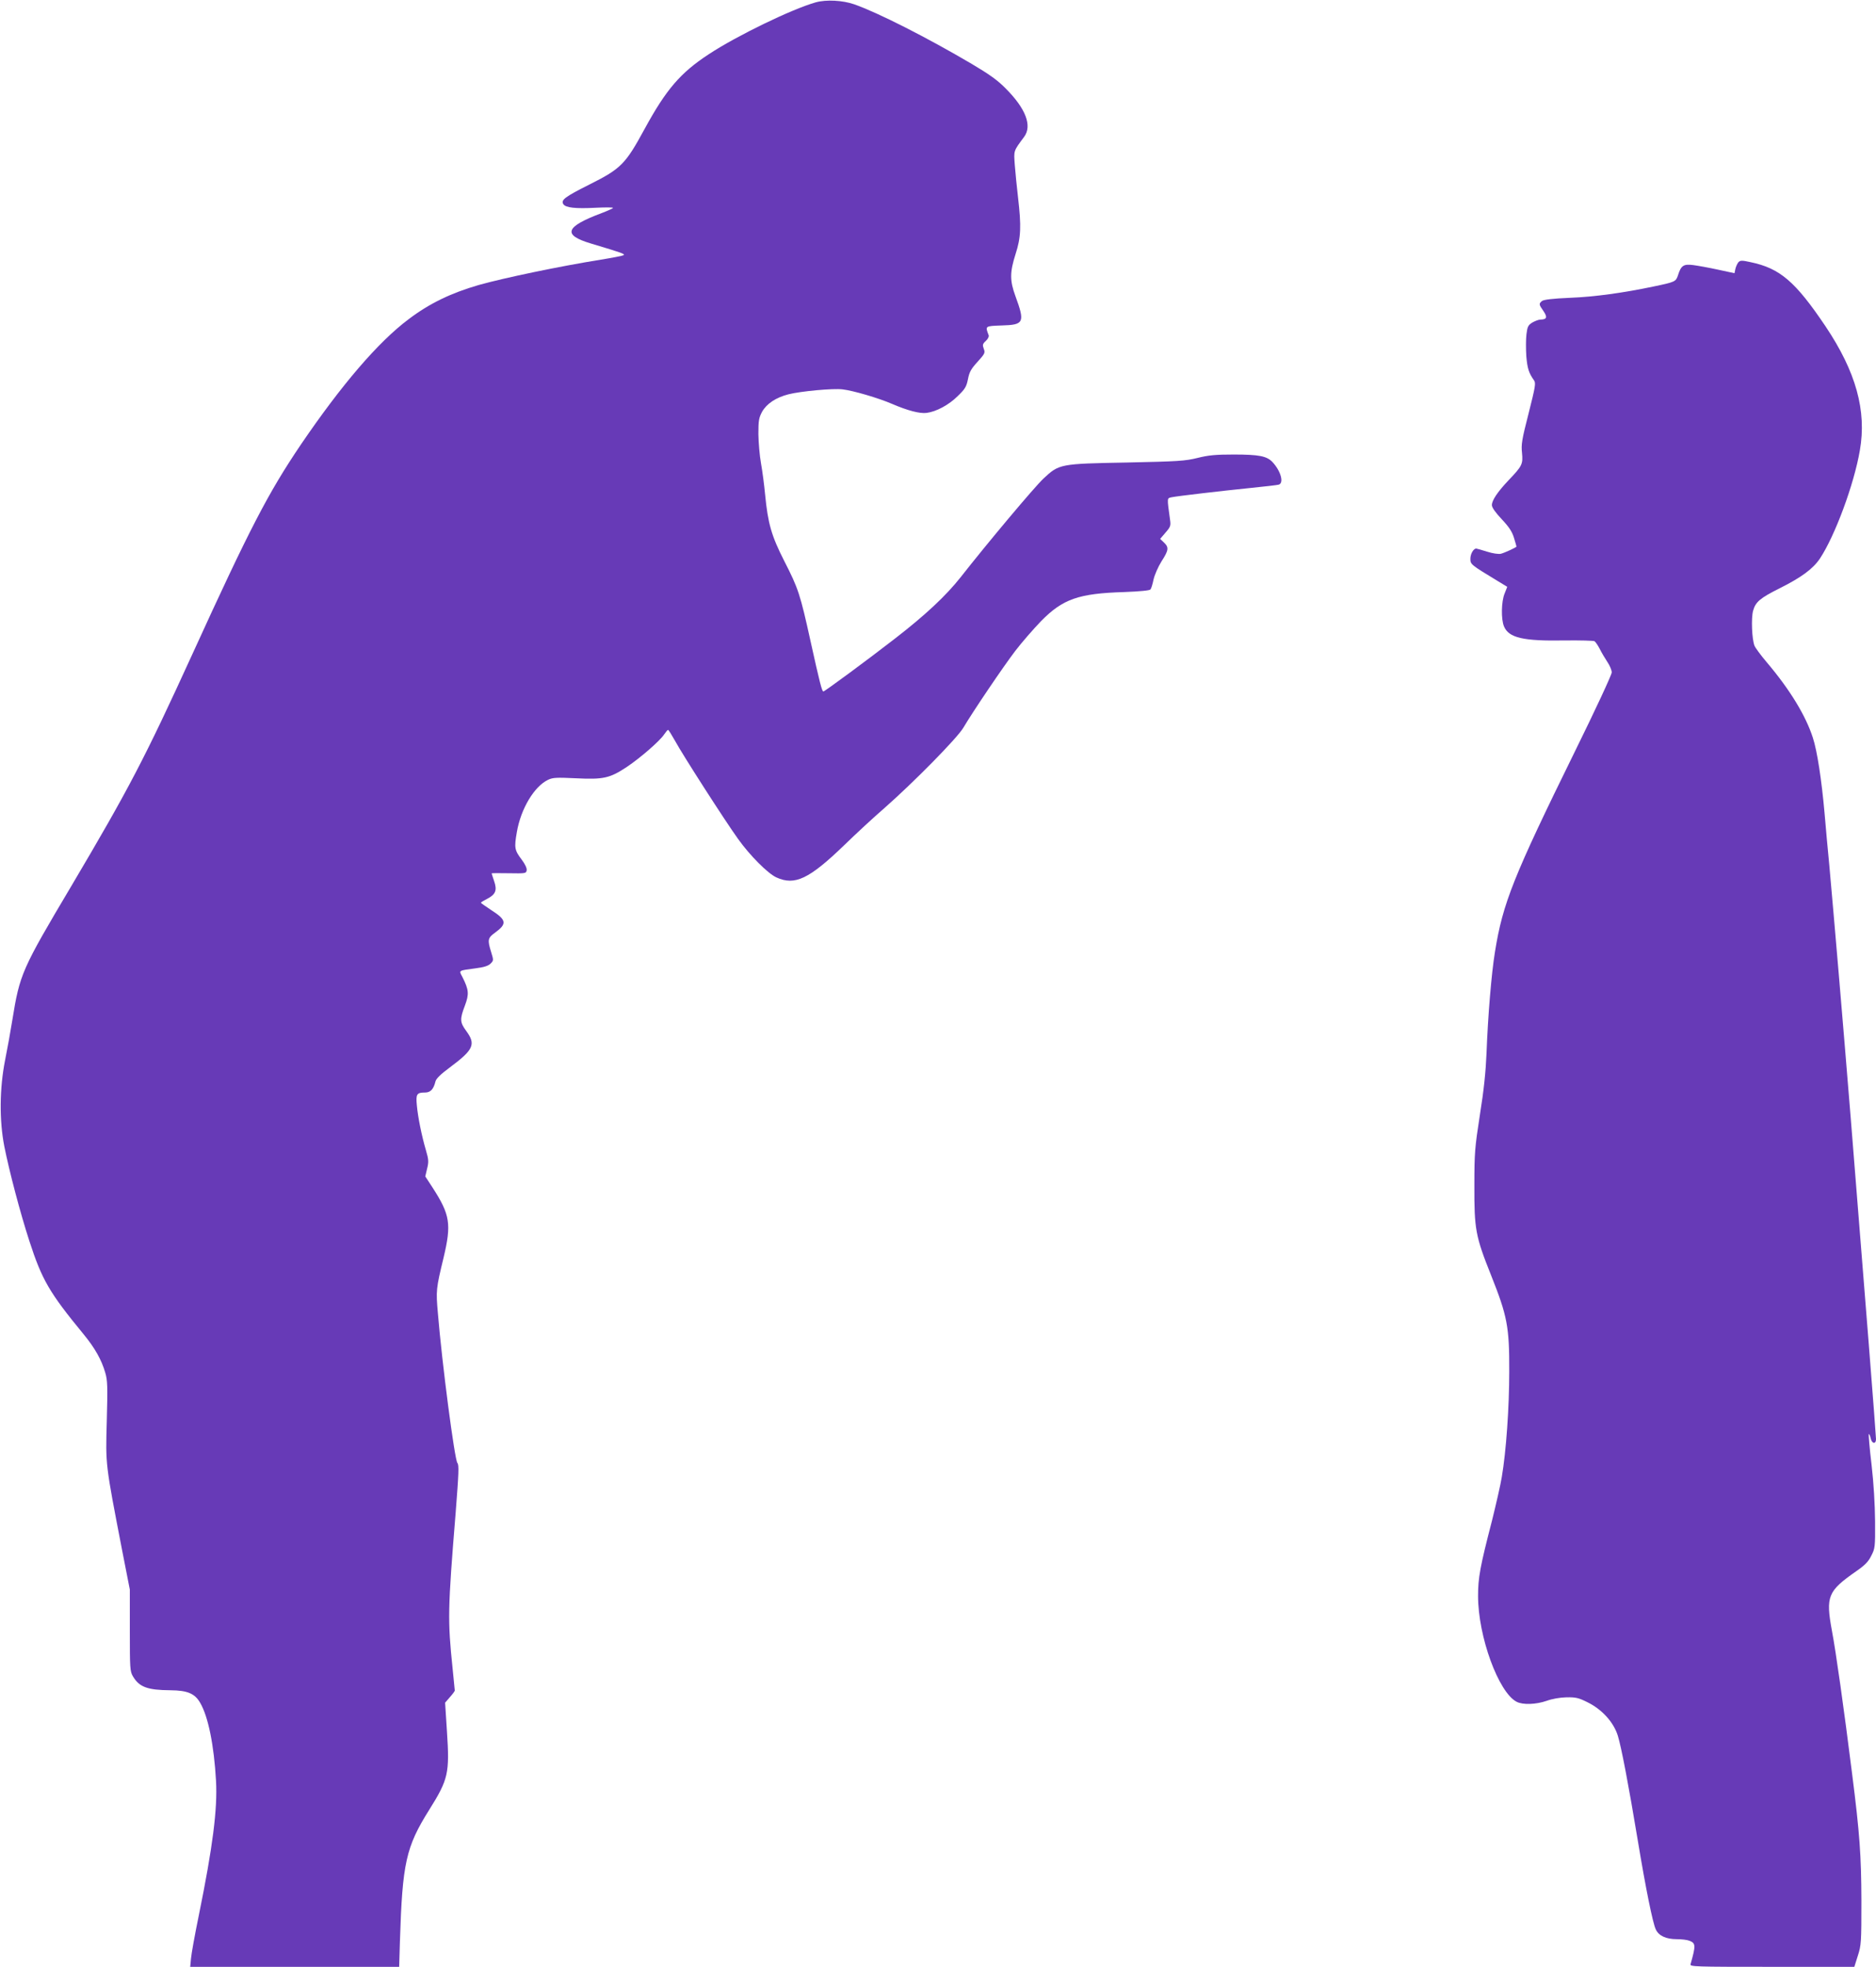
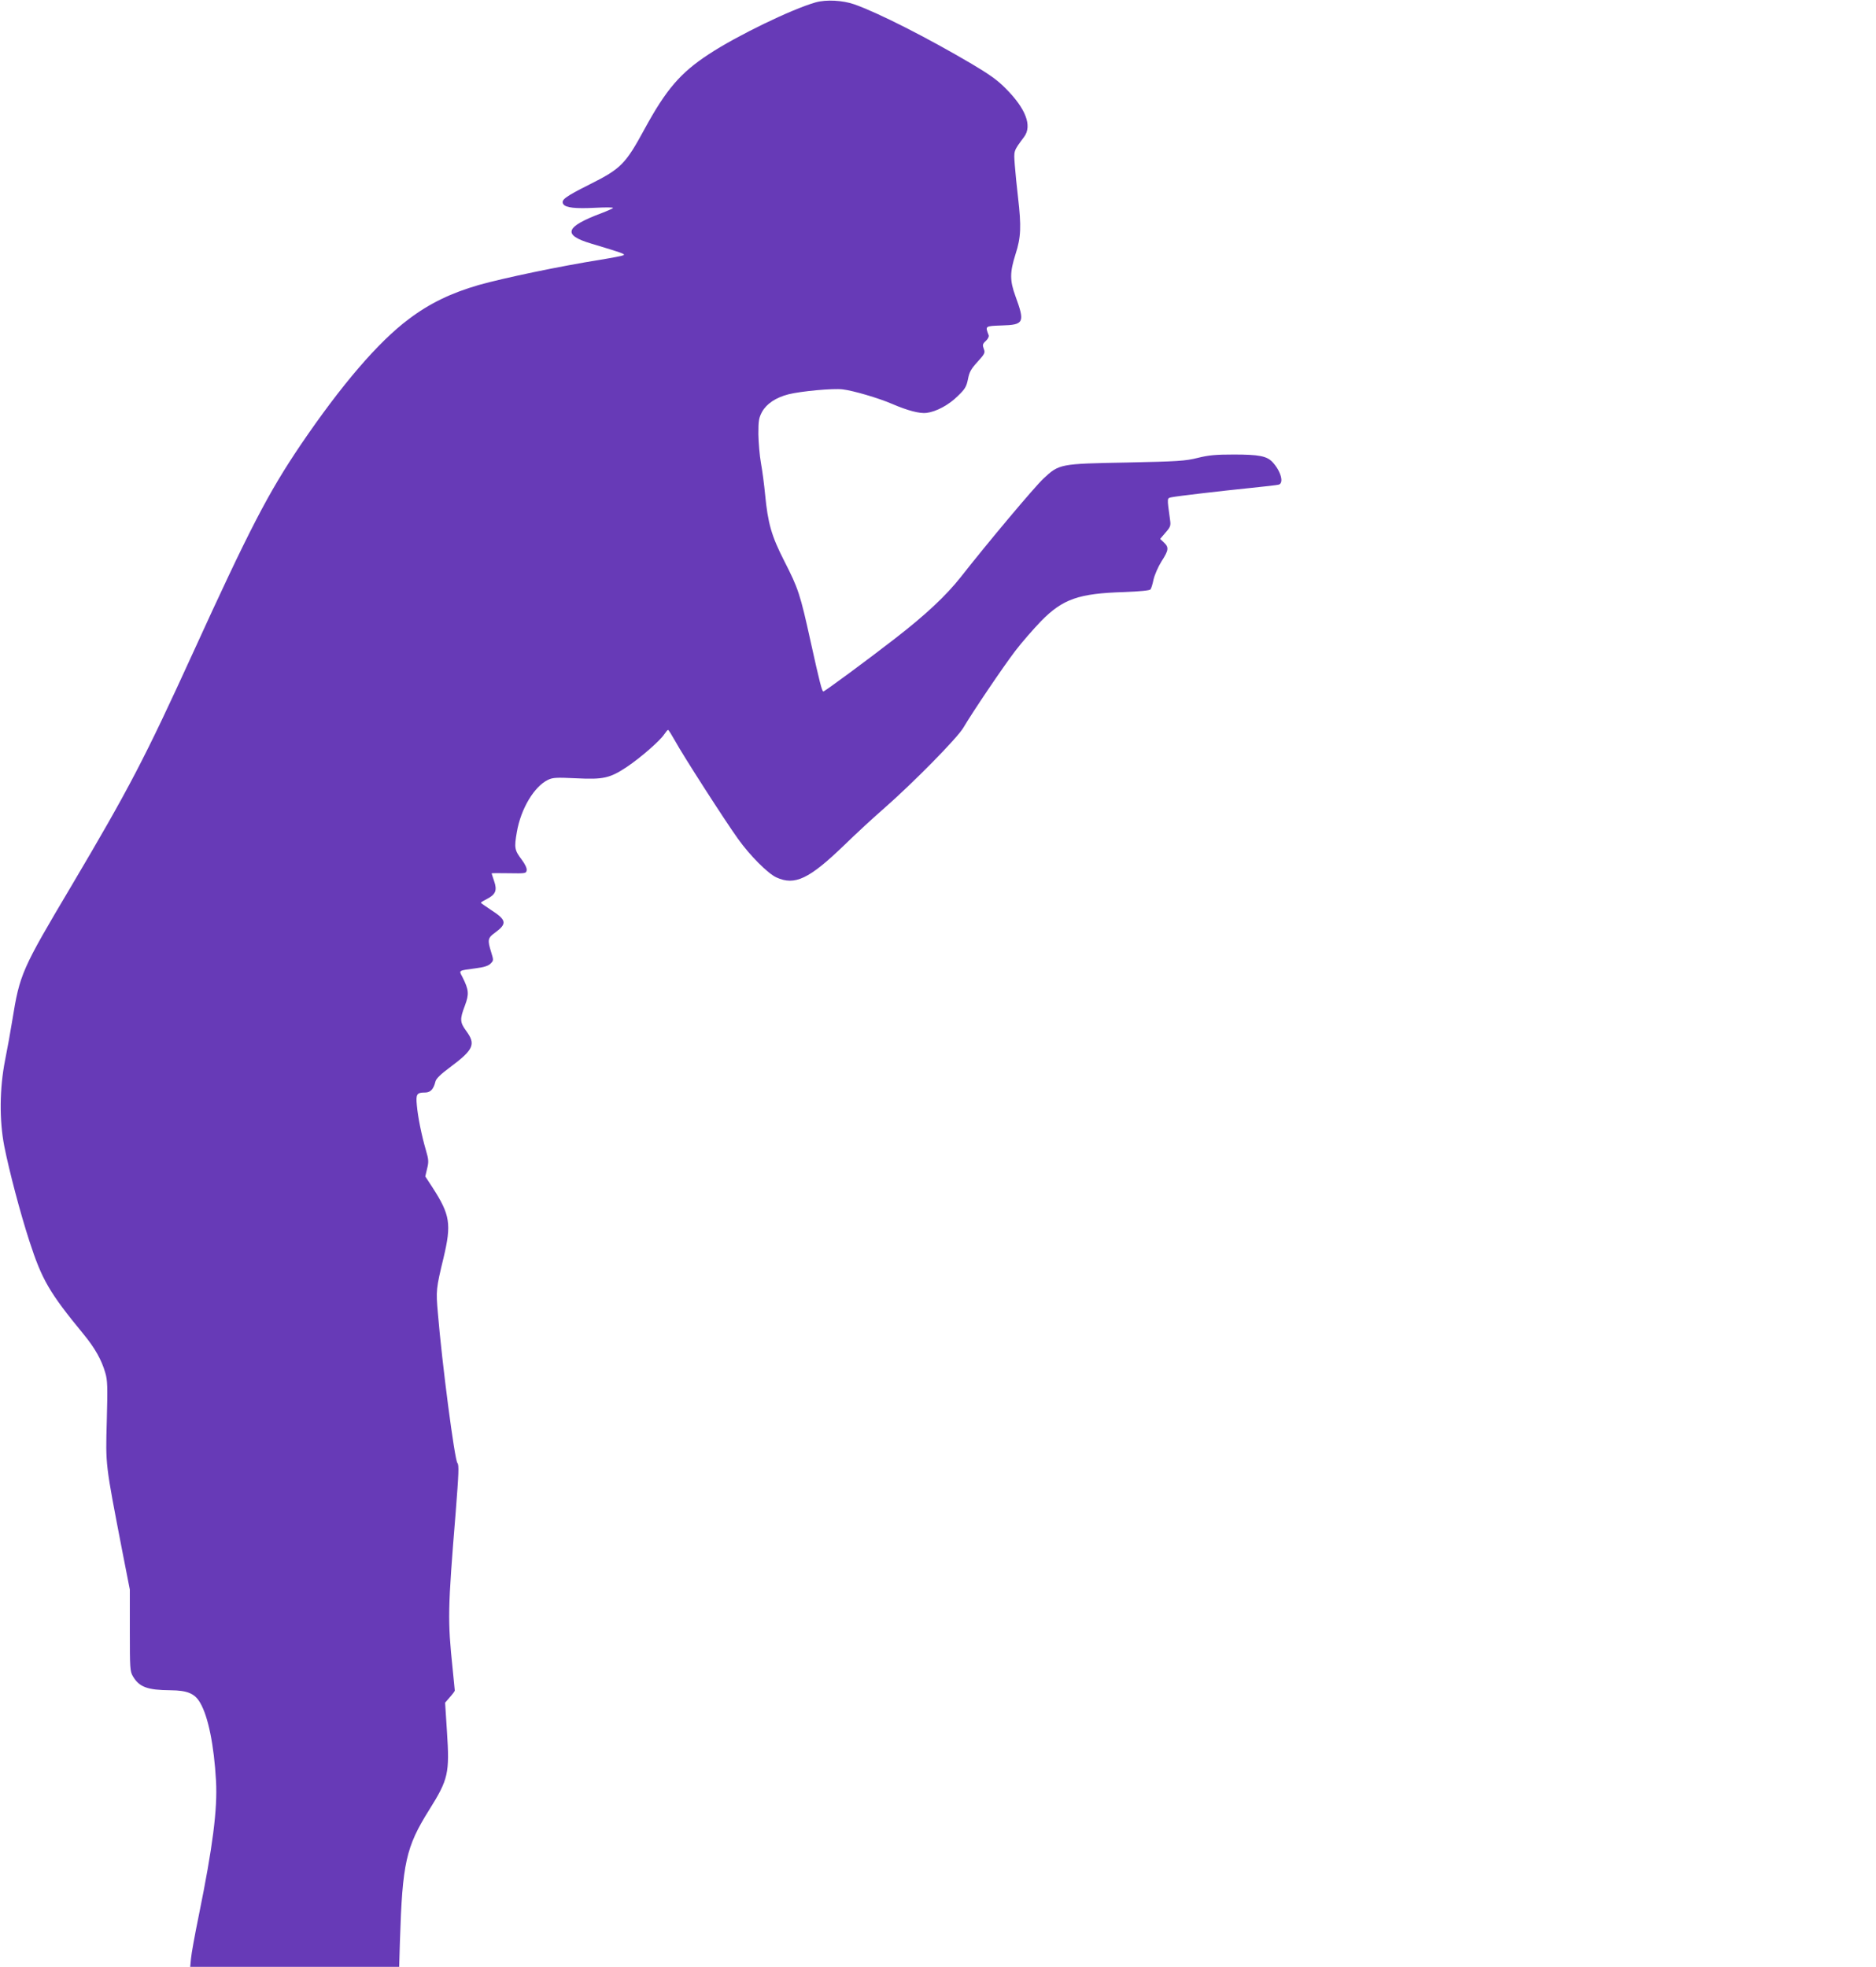
<svg xmlns="http://www.w3.org/2000/svg" version="1.0" width="1221pt" height="1280pt" viewBox="0 0 1221 1280" preserveAspectRatio="xMidYMid meet">
  <g transform="translate(0,1280) scale(0.1,-0.1)" fill="#673ab7" stroke="none">
    <path d="M5310 12785 c-156 -44 -515 -218 -697 -338 -185 -121 -278 -230 -418 -487 -124 -228 -153 -258 -359 -361 -159 -80 -186 -100 -170 -127 15 -24 78 -31 212 -24 61 3 112 3 112 -1 0 -3 -33 -18 -72 -33 -241 -90 -259 -143 -71 -199 203 -61 224 -68 211 -76 -7 -4 -74 -17 -148 -29 -263 -42 -628 -118 -795 -165 -179 -52 -319 -119 -455 -222 -198 -148 -438 -428 -703 -818 -212 -314 -332 -545 -704 -1360 -312 -683 -414 -878 -788 -1510 -325 -547 -336 -573 -385 -875 -11 -69 -32 -186 -47 -260 -36 -183 -38 -391 -5 -560 32 -161 104 -435 163 -616 82 -253 130 -336 353 -607 74 -90 117 -167 141 -250 15 -50 16 -91 10 -315 -8 -290 -10 -272 101 -847 l49 -250 0 -265 c0 -247 1 -267 20 -299 41 -70 94 -90 245 -91 110 -1 158 -21 193 -82 52 -89 90 -275 103 -508 10 -184 -21 -428 -112 -875 -26 -126 -49 -254 -51 -282 l-5 -53 680 0 680 0 5 168 c16 508 39 612 190 853 125 199 134 239 116 511 l-12 187 31 36 c18 20 32 39 32 43 0 4 -7 68 -14 142 -33 317 -32 382 20 1019 20 258 22 307 11 320 -18 21 -100 647 -127 975 -13 148 -12 158 37 361 52 219 43 279 -72 457 l-47 72 12 51 c11 44 10 59 -8 120 -27 92 -52 214 -59 293 -7 72 0 82 54 82 35 0 55 22 67 71 4 19 34 48 96 94 153 114 168 149 105 235 -42 57 -43 77 -9 166 28 75 26 102 -17 187 -23 43 -27 40 85 55 56 7 84 16 99 31 20 20 20 22 4 74 -25 80 -23 93 26 128 78 57 74 82 -24 145 -38 25 -69 47 -69 49 0 3 18 14 40 25 56 29 67 56 46 116 -9 26 -16 49 -16 50 0 2 51 2 113 1 108 -2 112 -1 115 20 2 13 -11 40 -32 68 -47 62 -50 77 -32 180 26 152 113 297 203 340 31 15 55 16 183 10 178 -9 220 1 330 74 87 58 217 171 243 212 11 16 22 29 25 29 4 0 24 -33 46 -72 47 -87 325 -520 410 -638 77 -108 194 -225 249 -250 120 -55 213 -11 442 210 77 75 194 183 260 240 189 166 475 456 515 524 62 105 258 395 338 500 42 55 118 142 167 193 142 145 245 181 542 190 102 4 166 10 171 17 5 6 14 35 20 65 7 30 30 83 52 118 47 73 49 91 15 123 l-24 23 35 41 c33 38 35 45 29 86 -20 145 -20 137 11 144 39 8 322 41 519 61 88 9 168 18 178 21 35 11 13 89 -41 147 -37 39 -88 49 -252 49 -116 0 -163 -4 -235 -22 -81 -20 -126 -23 -460 -30 -437 -8 -441 -9 -543 -104 -59 -55 -366 -421 -540 -643 -95 -120 -227 -244 -426 -398 -175 -136 -457 -344 -467 -345 -9 0 -24 58 -83 325 -68 309 -80 345 -172 525 -83 163 -106 244 -124 430 -6 63 -18 156 -27 205 -9 50 -16 135 -17 190 0 88 3 105 24 145 30 53 90 93 172 114 79 20 291 40 353 32 68 -8 232 -56 320 -94 102 -44 182 -65 226 -59 63 8 145 52 202 109 48 46 57 61 67 110 9 48 21 68 63 114 47 52 50 58 40 84 -9 25 -8 32 13 51 14 13 22 29 19 37 -23 61 -26 60 85 64 145 4 152 19 89 191 -37 101 -37 155 1 274 35 108 38 179 16 368 -8 66 -17 161 -21 210 -7 97 -10 89 61 185 53 72 10 184 -121 315 -53 54 -107 92 -220 159 -290 171 -611 334 -765 388 -75 26 -181 32 -250 13z" />
-     <path d="M11315 11094 c-7 -8 -16 -27 -20 -43 l-6 -29 -107 23 c-59 13 -132 26 -162 30 -63 8 -79 -3 -99 -67 -14 -41 -17 -43 -161 -73 -195 -41 -384 -67 -540 -73 -117 -5 -172 -12 -184 -21 -21 -18 -21 -22 10 -66 27 -40 22 -54 -21 -55 -11 0 -34 -9 -52 -19 -27 -17 -32 -27 -38 -76 -4 -32 -4 -96 -1 -143 7 -80 16 -109 50 -157 13 -18 9 -41 -35 -215 -44 -171 -49 -203 -43 -257 7 -73 2 -85 -87 -178 -72 -76 -109 -131 -109 -162 0 -16 22 -47 64 -92 49 -52 68 -82 80 -122 9 -29 16 -54 16 -56 0 -5 -75 -40 -102 -47 -16 -3 -52 2 -90 14 -35 11 -66 20 -70 20 -18 0 -38 -35 -38 -66 0 -37 1 -38 179 -146 l61 -37 -17 -43 c-22 -52 -24 -169 -4 -215 31 -74 125 -96 396 -91 99 1 186 -1 193 -5 7 -5 22 -27 34 -50 11 -23 34 -61 49 -84 16 -23 29 -54 29 -69 0 -15 -106 -243 -239 -513 -401 -816 -470 -988 -521 -1306 -23 -140 -46 -419 -55 -660 -5 -119 -17 -239 -43 -400 -33 -213 -36 -247 -36 -460 -1 -284 7 -330 109 -585 105 -264 119 -334 118 -625 0 -233 -20 -521 -49 -690 -8 -49 -37 -175 -63 -280 -78 -301 -91 -373 -91 -491 0 -264 133 -628 251 -689 40 -21 126 -18 195 6 36 13 86 22 129 23 61 1 79 -3 137 -32 94 -46 171 -130 198 -219 23 -75 70 -321 130 -683 51 -308 97 -536 117 -577 19 -41 67 -63 136 -63 31 0 67 -4 82 -10 42 -16 43 -30 8 -153 -5 -16 25 -17 531 -17 l535 0 23 73 c22 68 23 88 23 357 -1 296 -11 437 -61 830 -53 422 -105 792 -131 928 -41 223 -27 257 156 385 58 40 81 63 100 102 25 48 26 56 25 225 -1 110 -9 247 -23 368 -13 107 -20 196 -18 199 3 2 8 -9 12 -26 8 -38 35 -42 35 -6 0 27 -71 929 -165 2095 -53 653 -107 1283 -139 1640 -9 91 -23 244 -31 340 -19 214 -48 404 -76 489 -46 143 -149 313 -301 492 -39 46 -74 94 -79 107 -17 44 -22 179 -9 227 16 58 46 83 174 147 140 70 216 126 261 193 98 148 222 482 260 704 45 258 -25 511 -224 808 -196 291 -296 377 -488 417 -54 12 -66 12 -78 0z" />
  </g>
</svg>